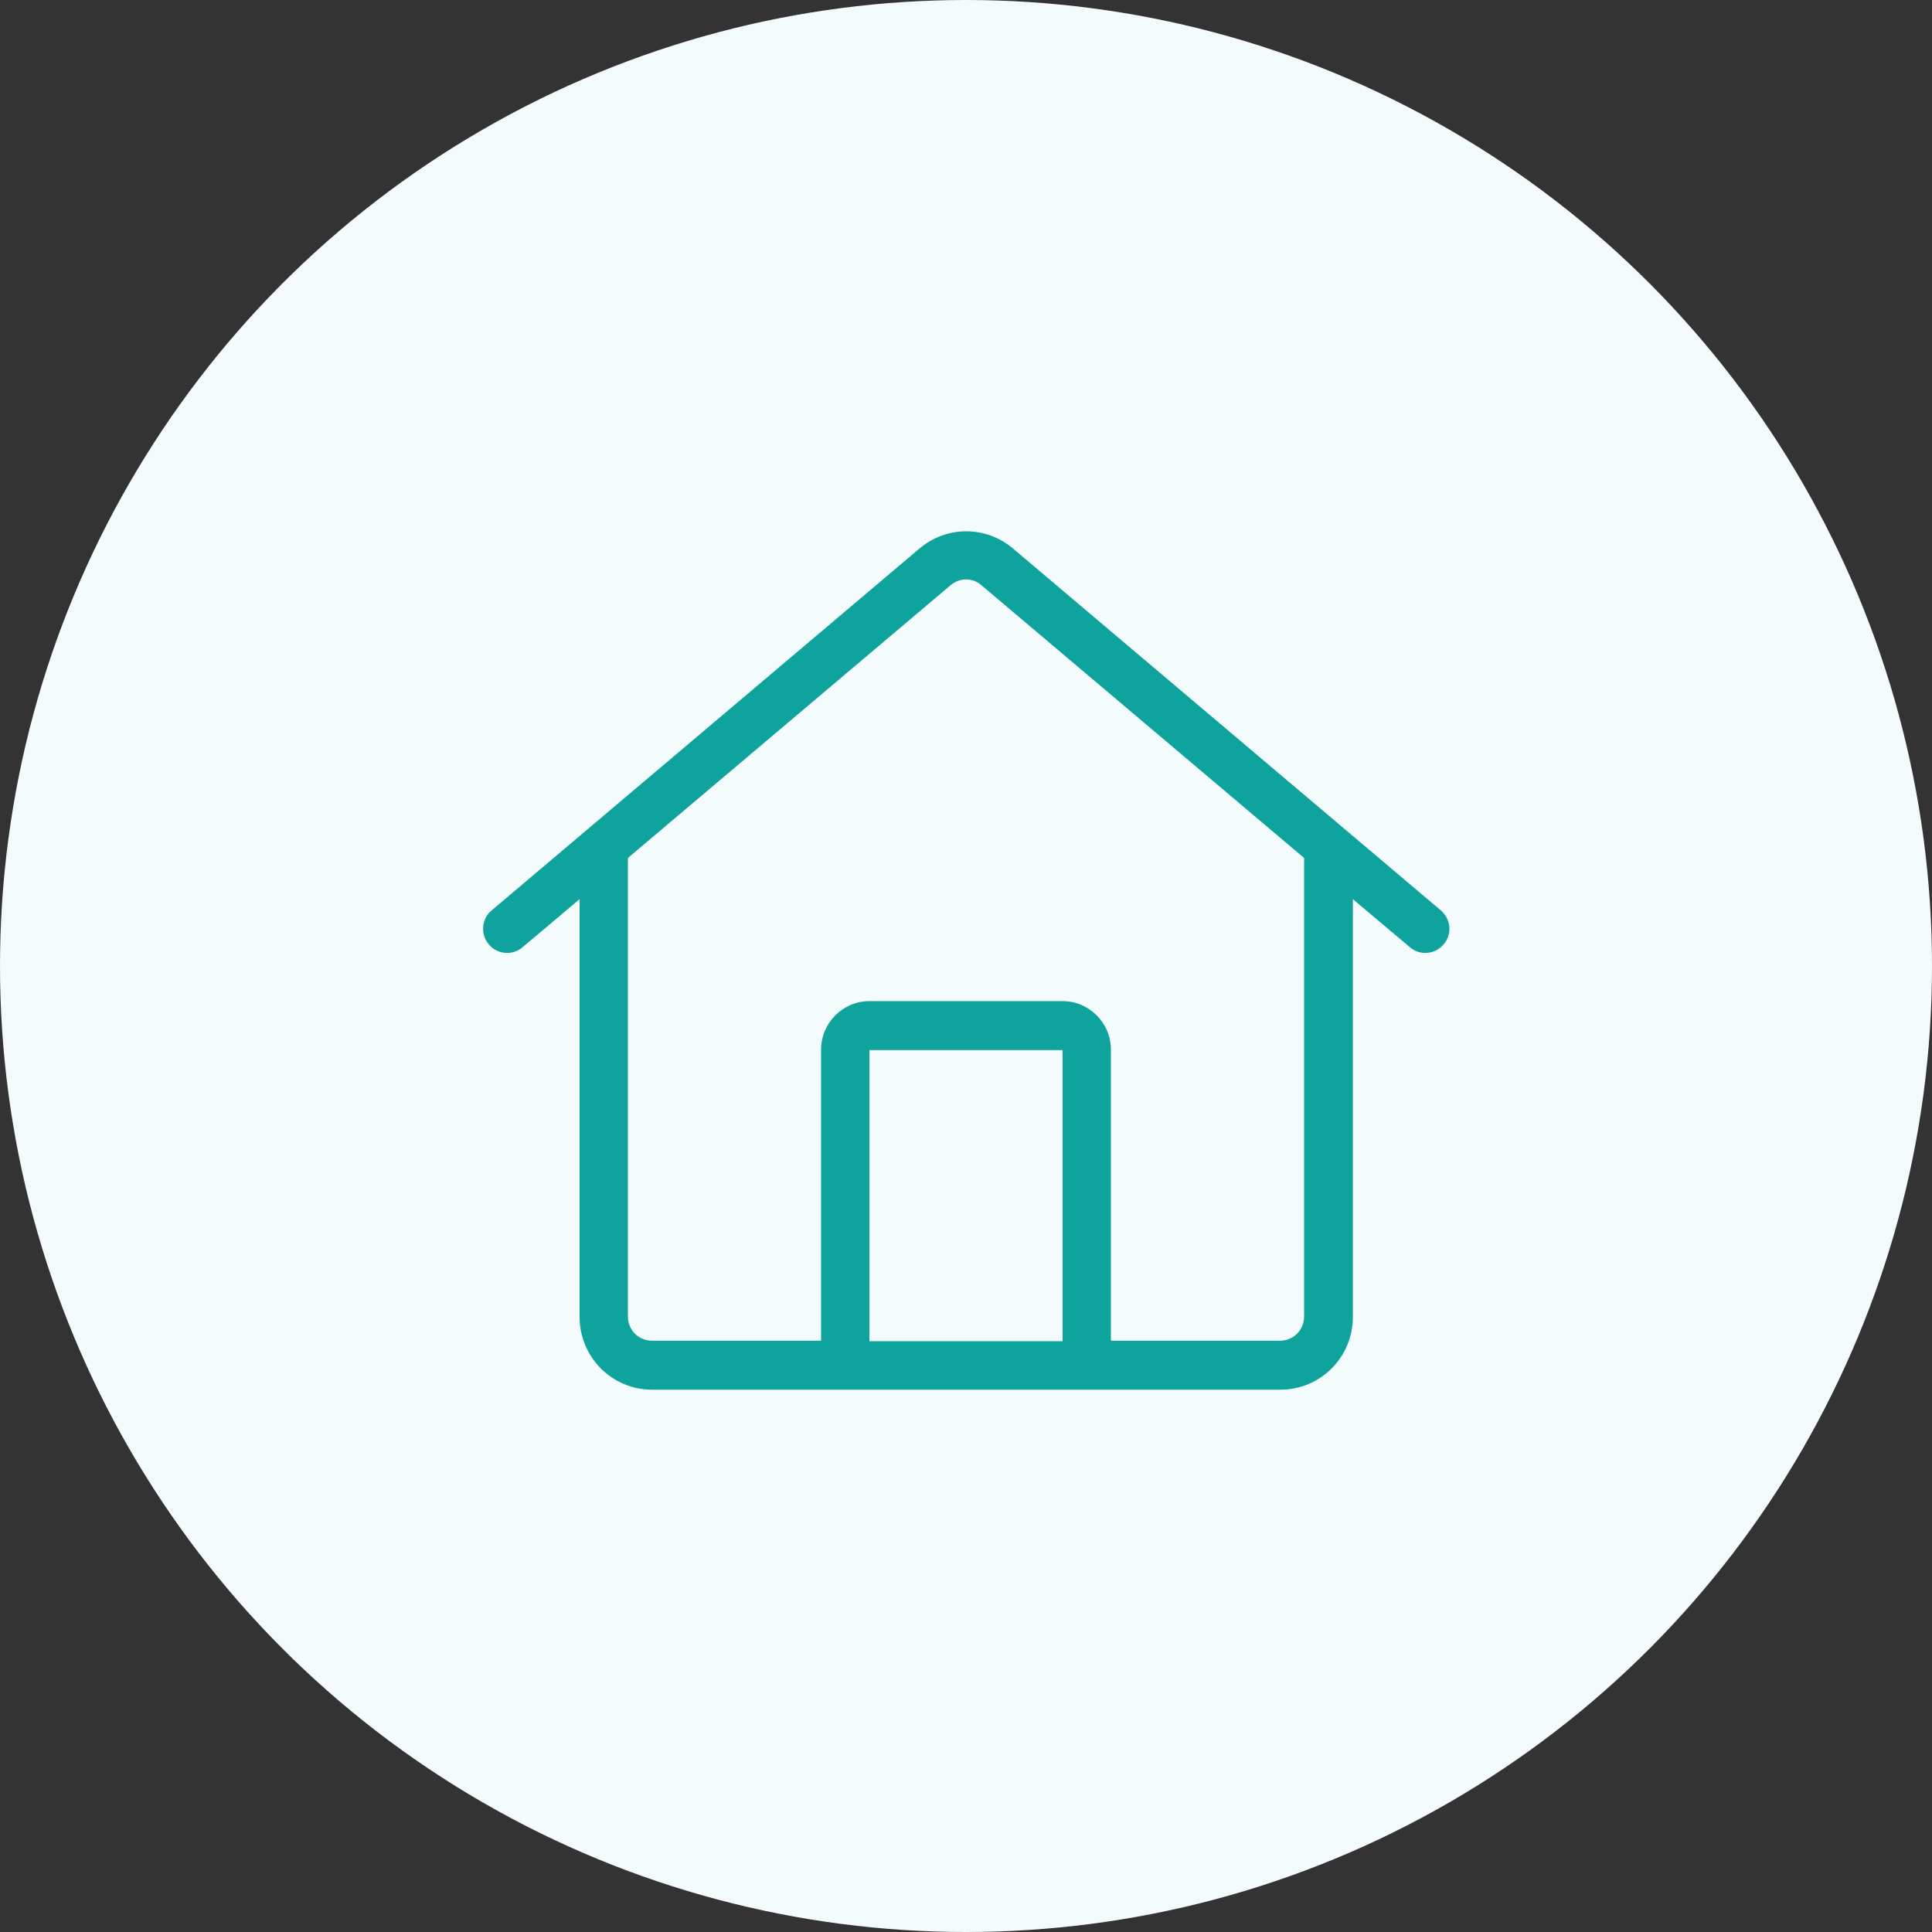
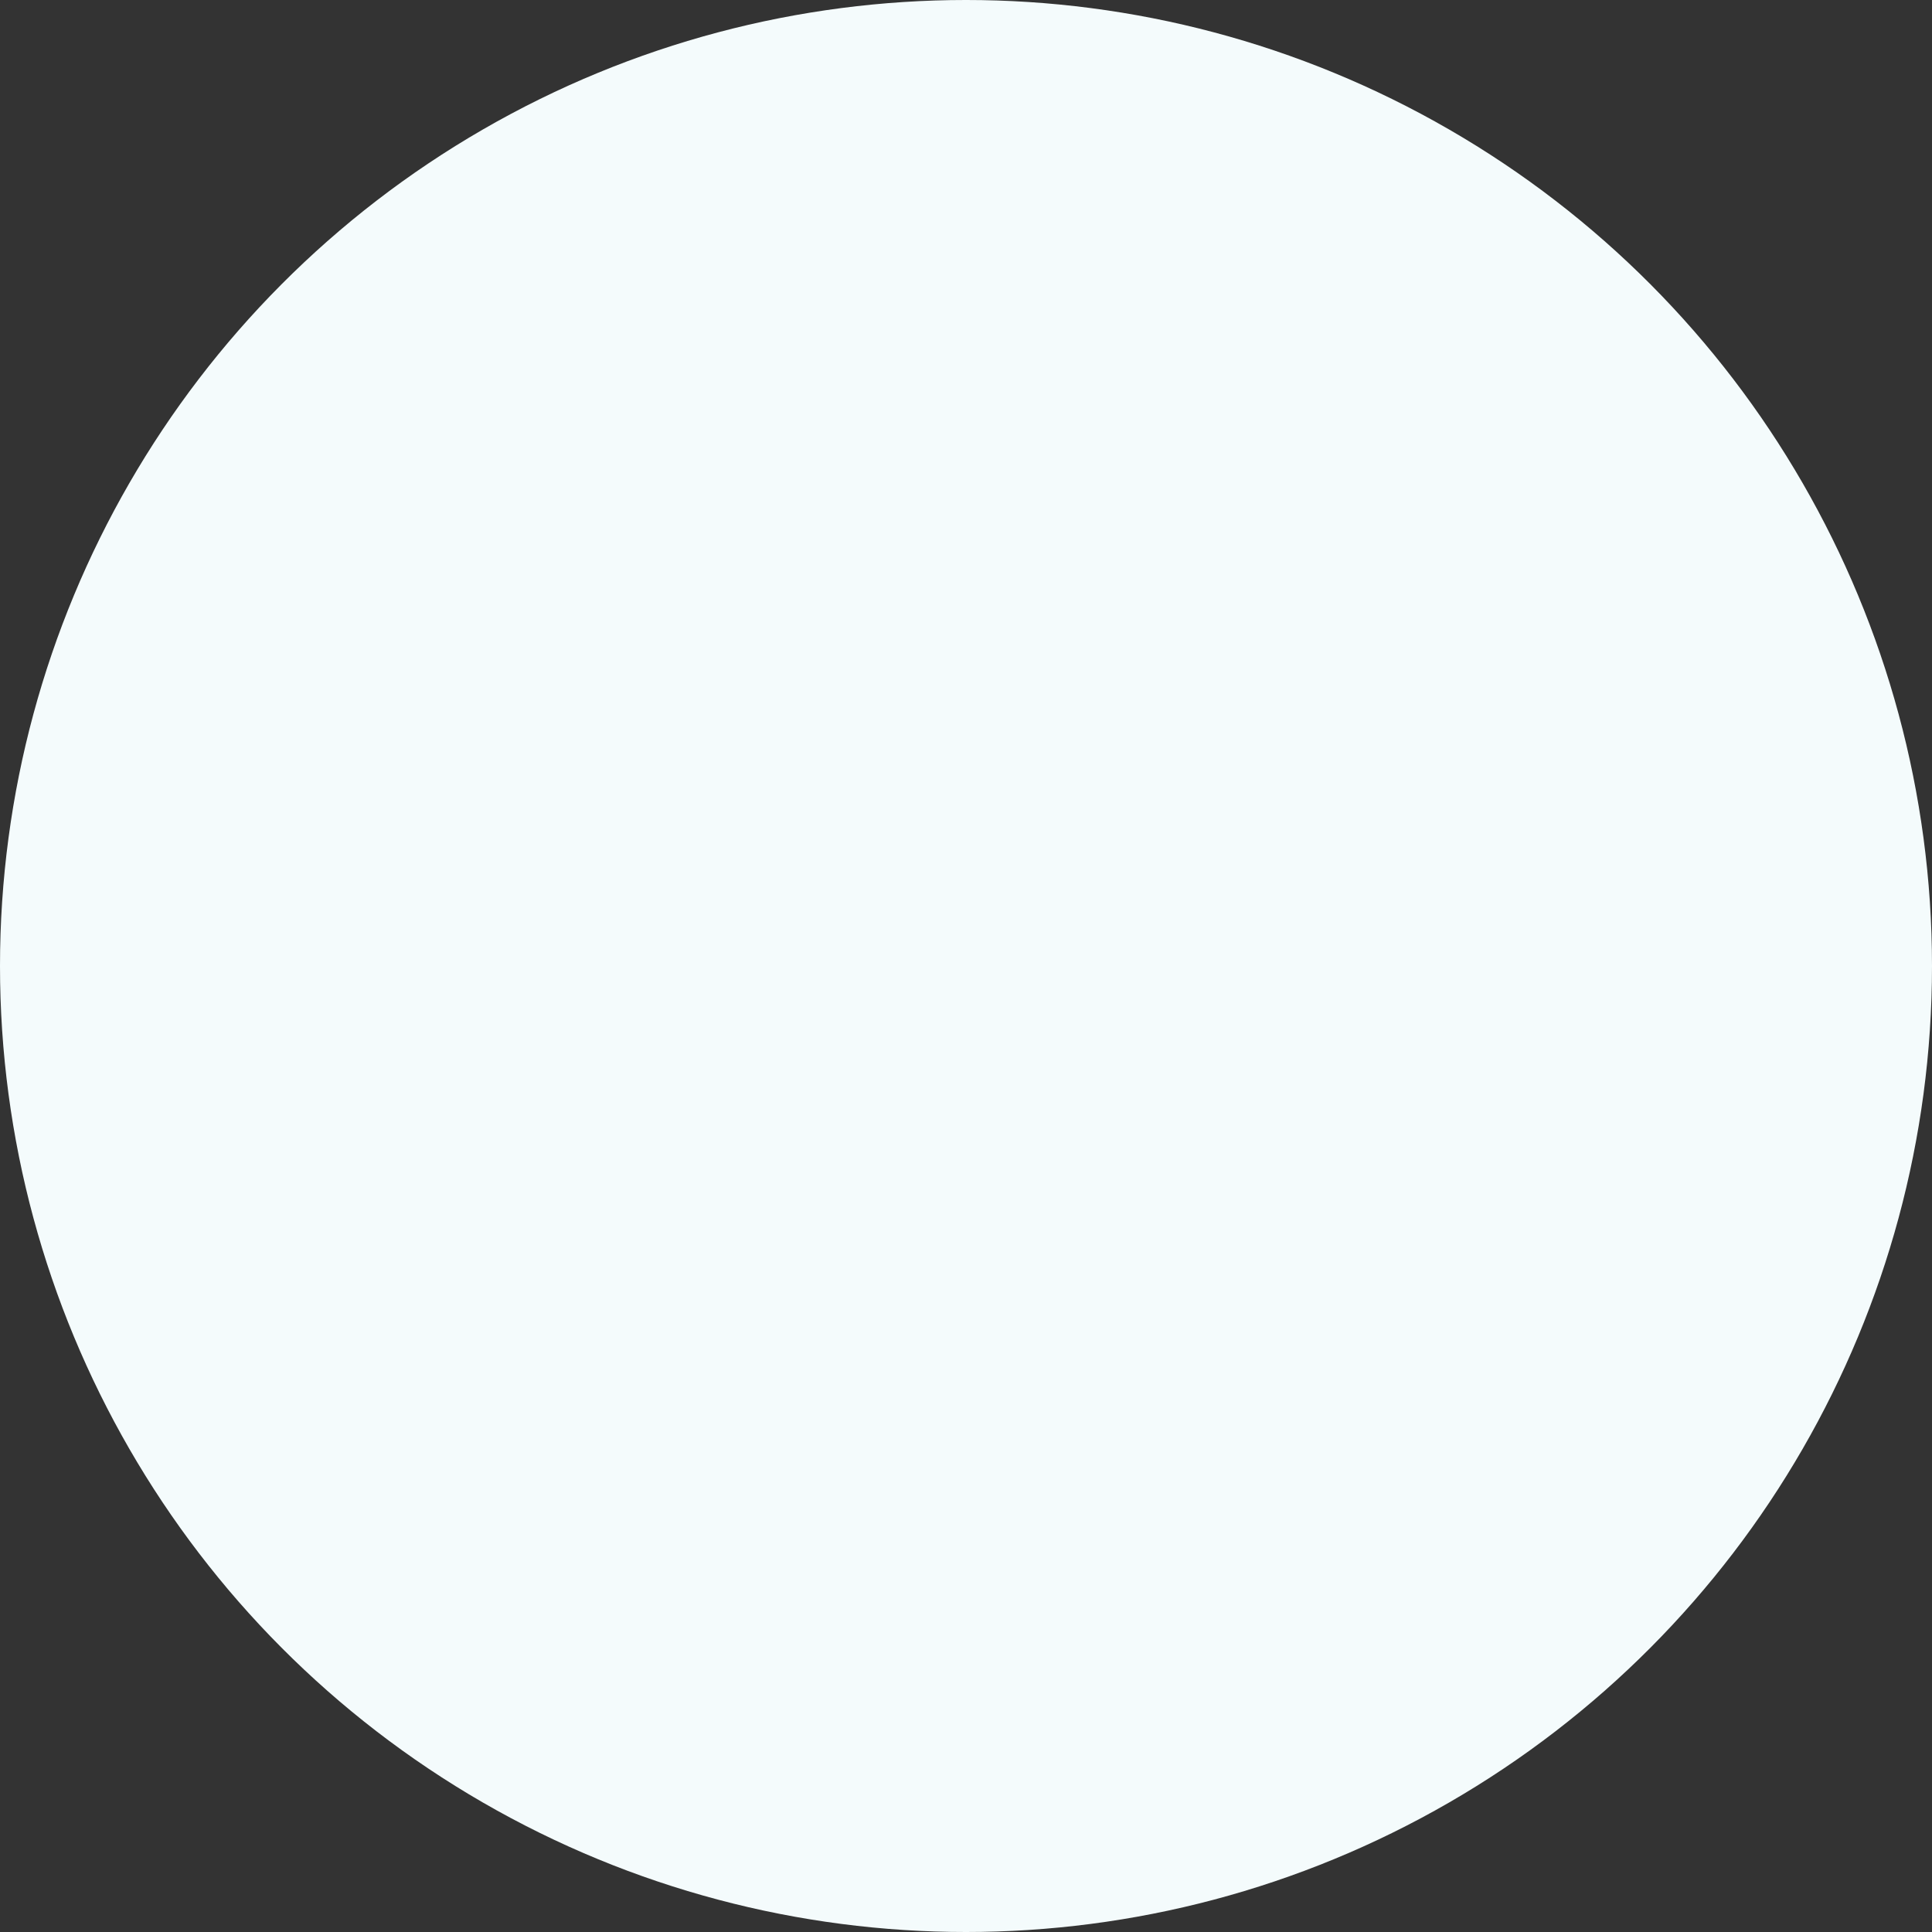
<svg xmlns="http://www.w3.org/2000/svg" fill="none" height="40" viewBox="0 0 40 40" width="40">
  <rect x="0" y="0" width="40" height="40" fill="#333333" stroke="none" />
  <circle cx="20" cy="20" fill="#f4fbfc" r="20" />
-   <path clip-rule="evenodd" d="m18 27.768h4v-6.027h-4zm1.68-15.651c.19-.161.46-.161.64 0l6.68 5.646v9.493c0 .281-.22.502-.5.502h-3.5v-6.027c0-.552-.45-1.004-1-1.004h-4c-.55 0-1 .452-1 1.004v6.027h-3.5c-.28 0-.5-.221-.5-.502v-9.493zm-6.18 16.655c-.83 0-1.5-.673-1.5-1.507v-8.649l-1.18.995c-.21.181-.53.151-.7-.06-.18-.211-.15-.532.06-.703l8.86-7.494c.56-.472 1.37-.472 1.93 0l8.86 7.494c.21.181.24.492.06.703s-.49.241-.7.06l-1.18-.995v8.649c0 .834-.67 1.507-1.5 1.507h-13z" fill="#0fa39e" fill-rule="evenodd" />
</svg>